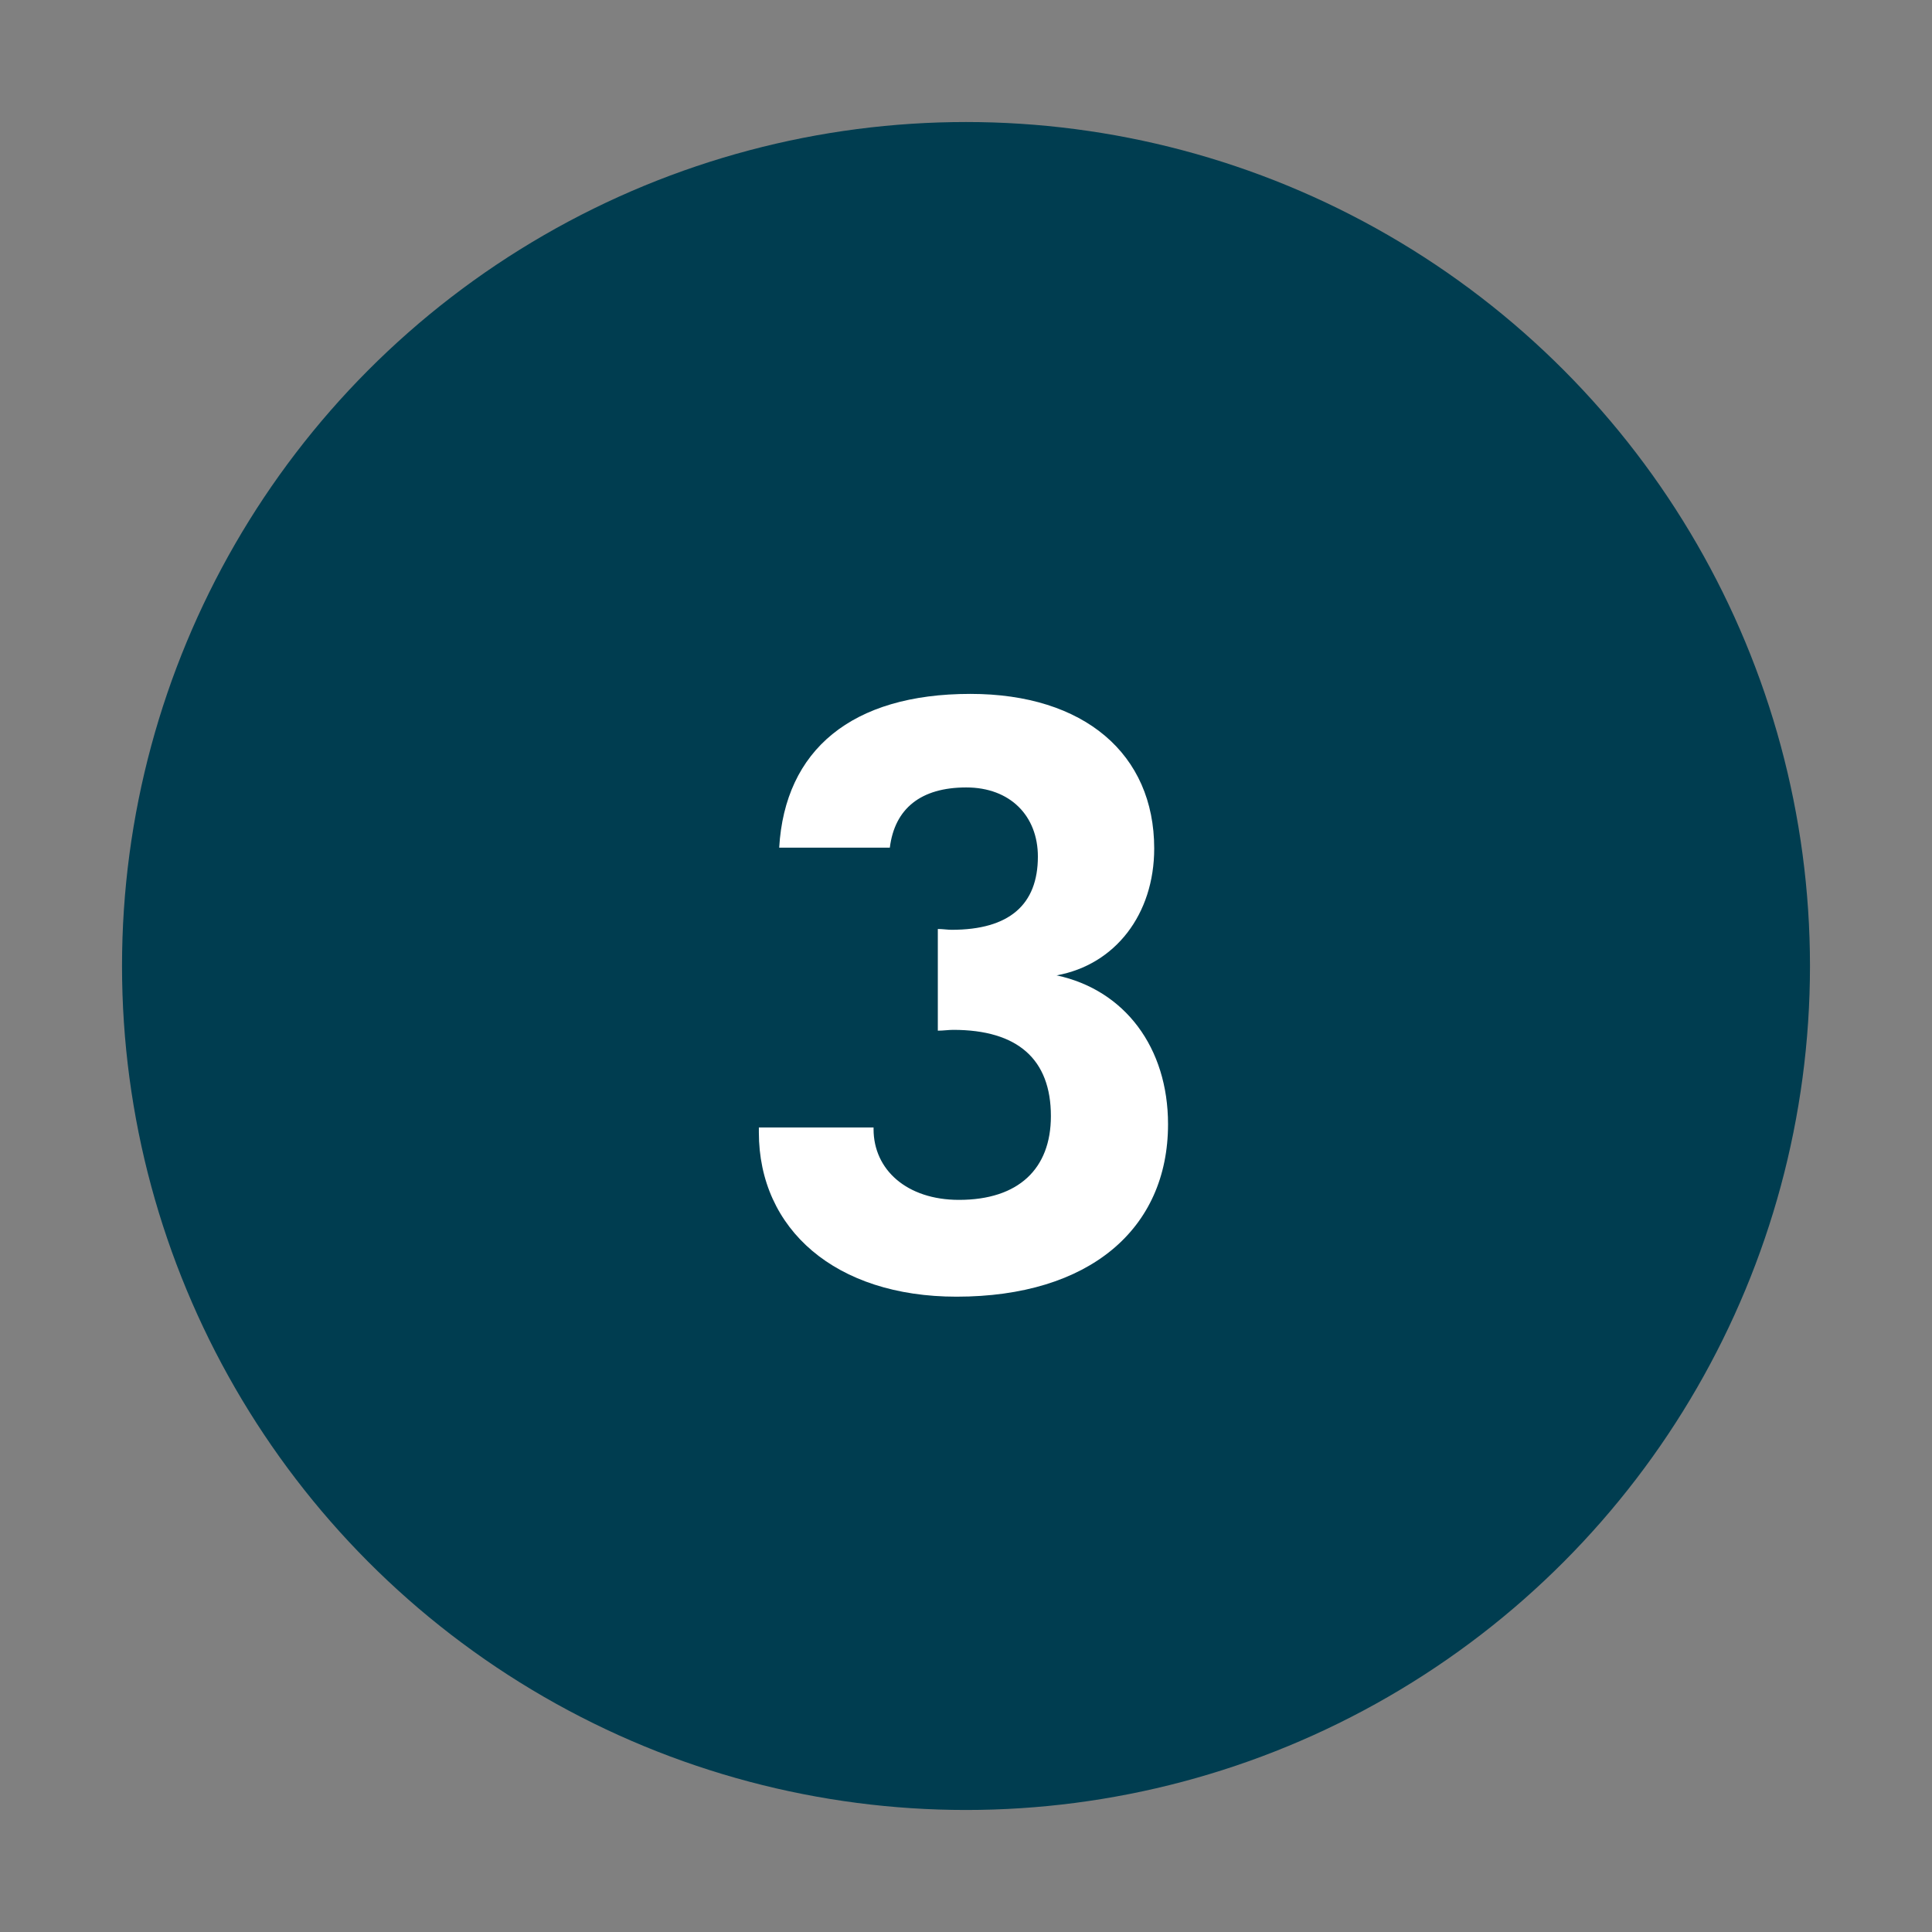
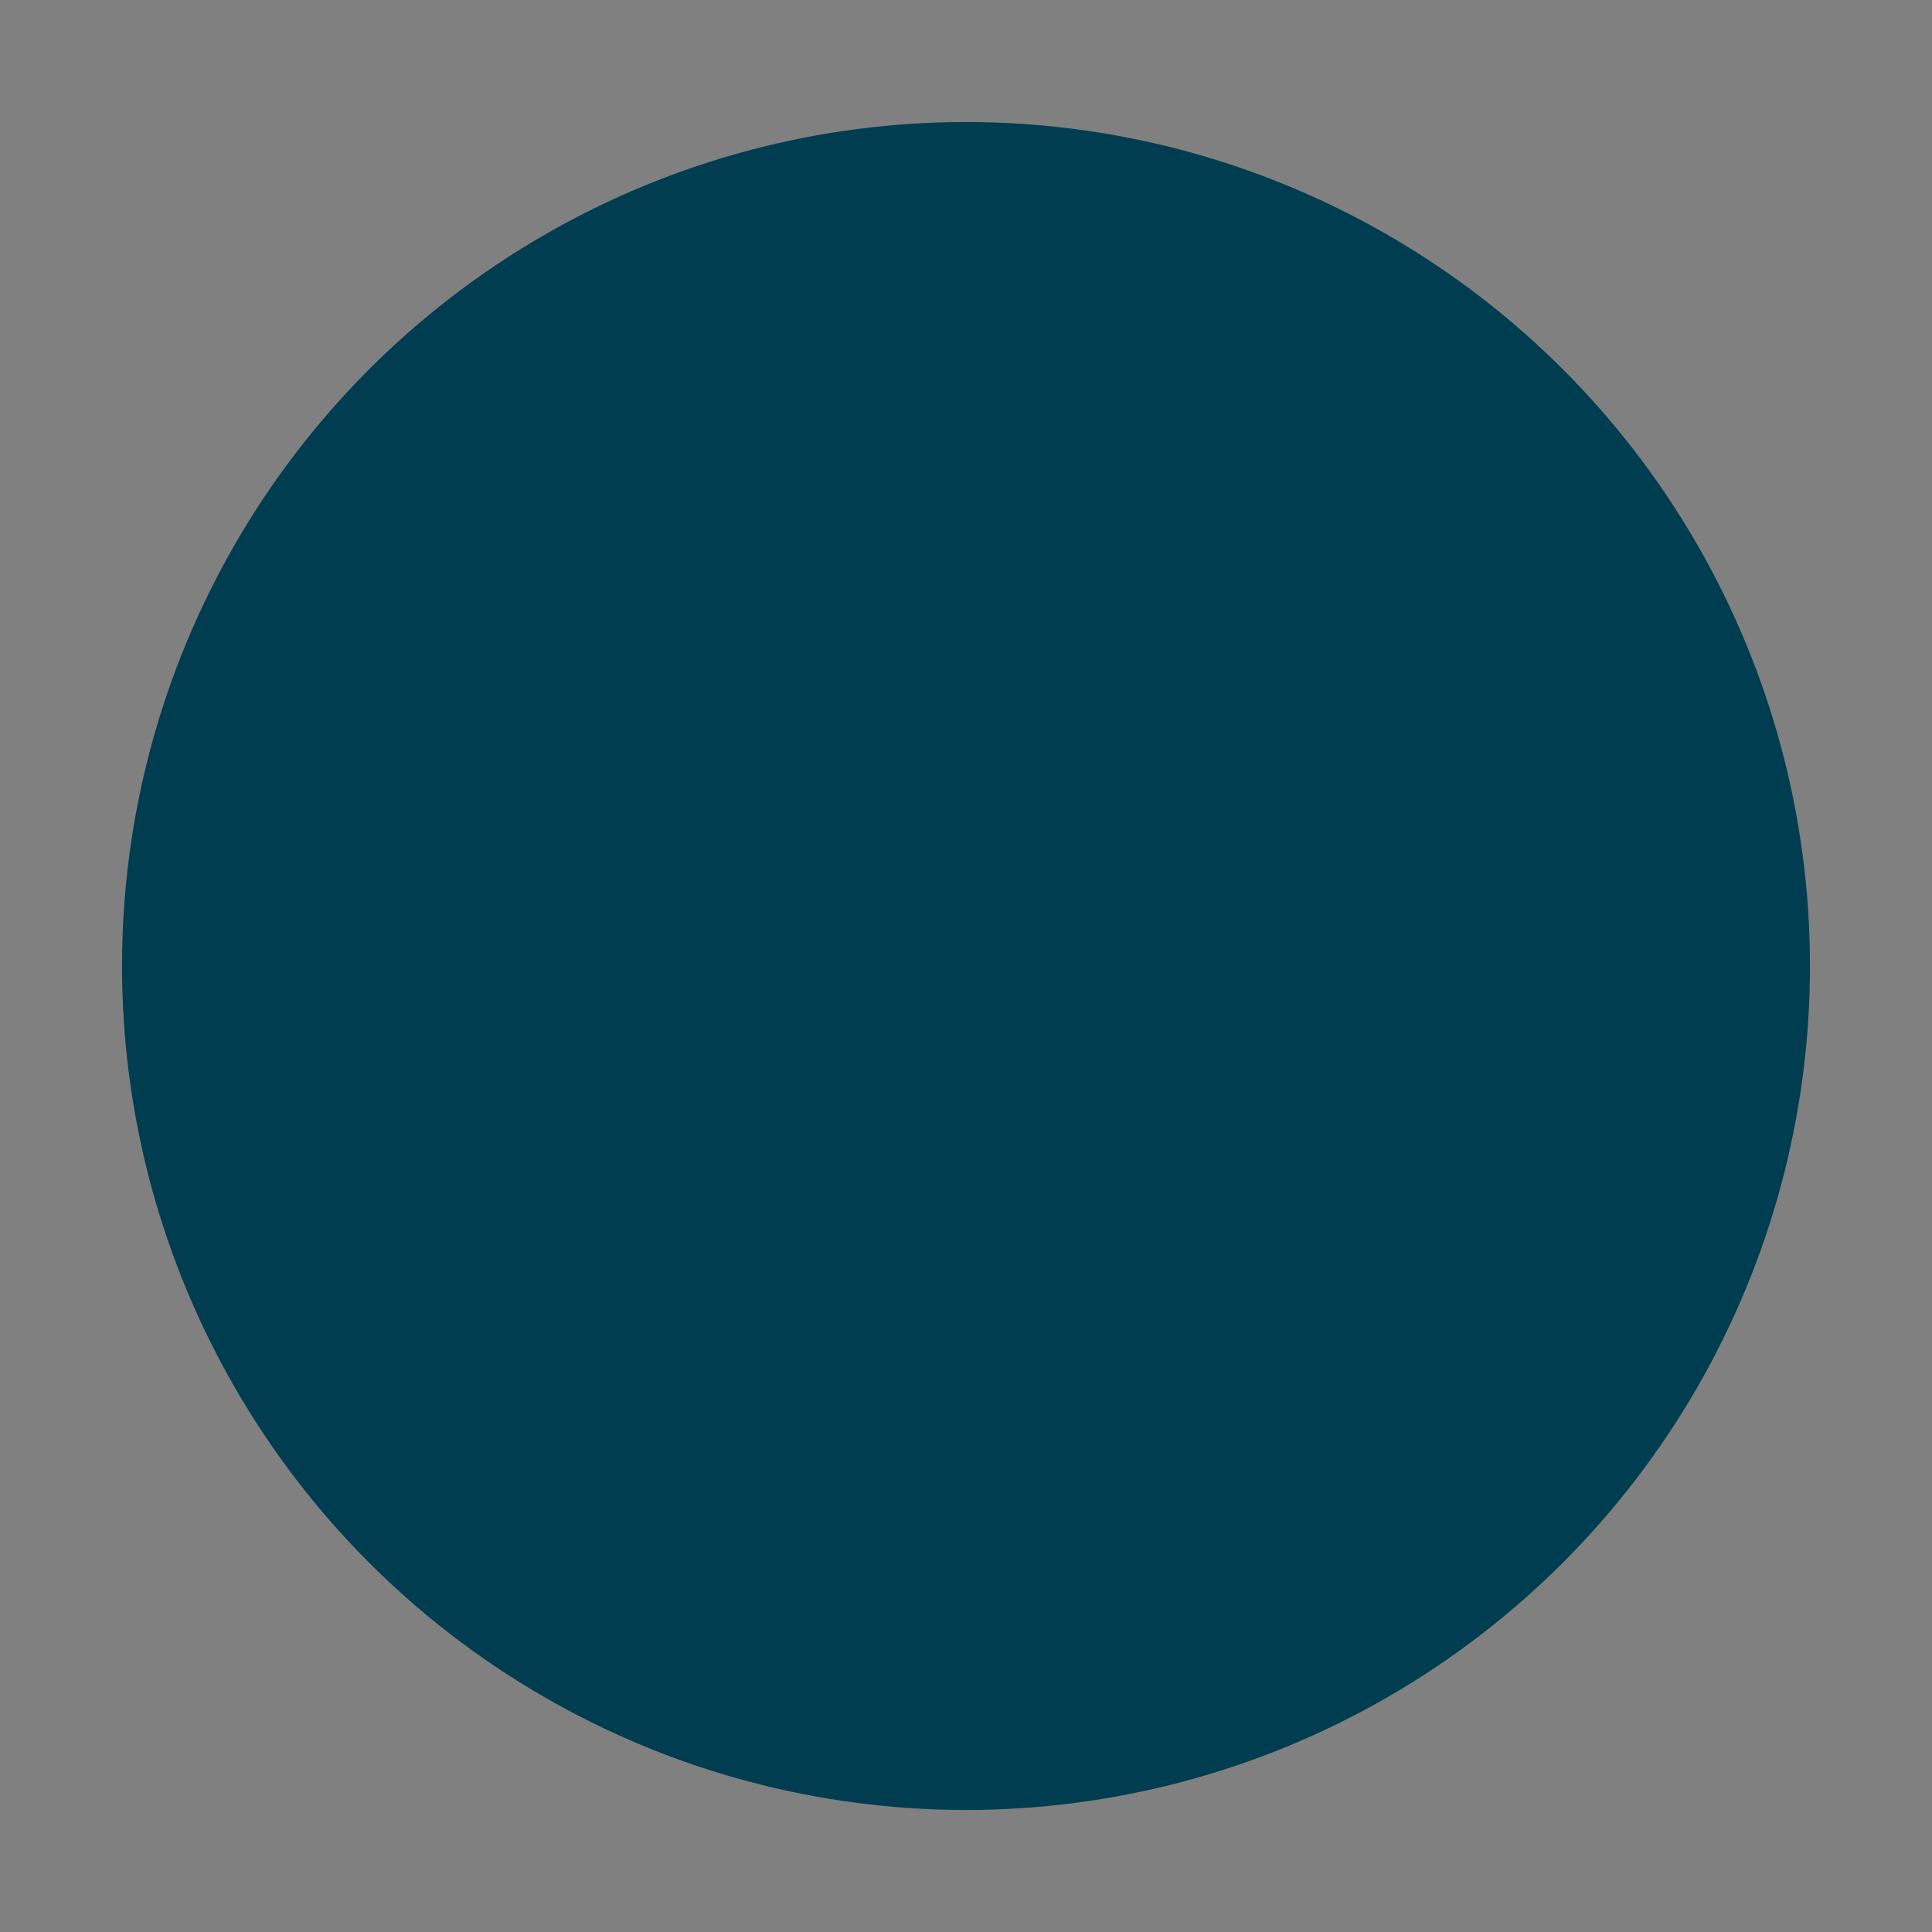
<svg xmlns="http://www.w3.org/2000/svg" width="190" height="190" viewBox="0 0 190 190" fill="none">
  <rect x="0" y="0" width="190" height="190" fill="#808080" stroke="none" />
  <circle cx="95" cy="95" r="83" fill="#003D50" />
-   <path d="M94.069 127.52C107.109 127.52 114.869 120.88 114.869 110.56C114.869 103.04 110.629 97.36 103.909 95.92C109.669 94.88 113.509 89.92 113.509 83.44C113.509 74.16 106.629 68.24 95.429 68.24C83.749 68.24 77.189 73.76 76.629 83.36H87.509C87.989 79.52 90.549 77.44 95.029 77.44C99.349 77.44 102.069 80.24 102.069 84.24C102.069 88.96 99.269 91.44 93.589 91.44C93.189 91.44 92.709 91.36 92.229 91.36V101.36C92.789 101.36 93.269 101.28 93.749 101.28C100.069 101.28 103.349 104.16 103.349 109.76C103.349 114.96 100.149 118 94.309 118C89.189 118 85.909 115.04 85.909 111.04V110.88H74.629V111.36C74.629 120.88 82.149 127.52 94.069 127.52Z" fill="white" />
</svg>